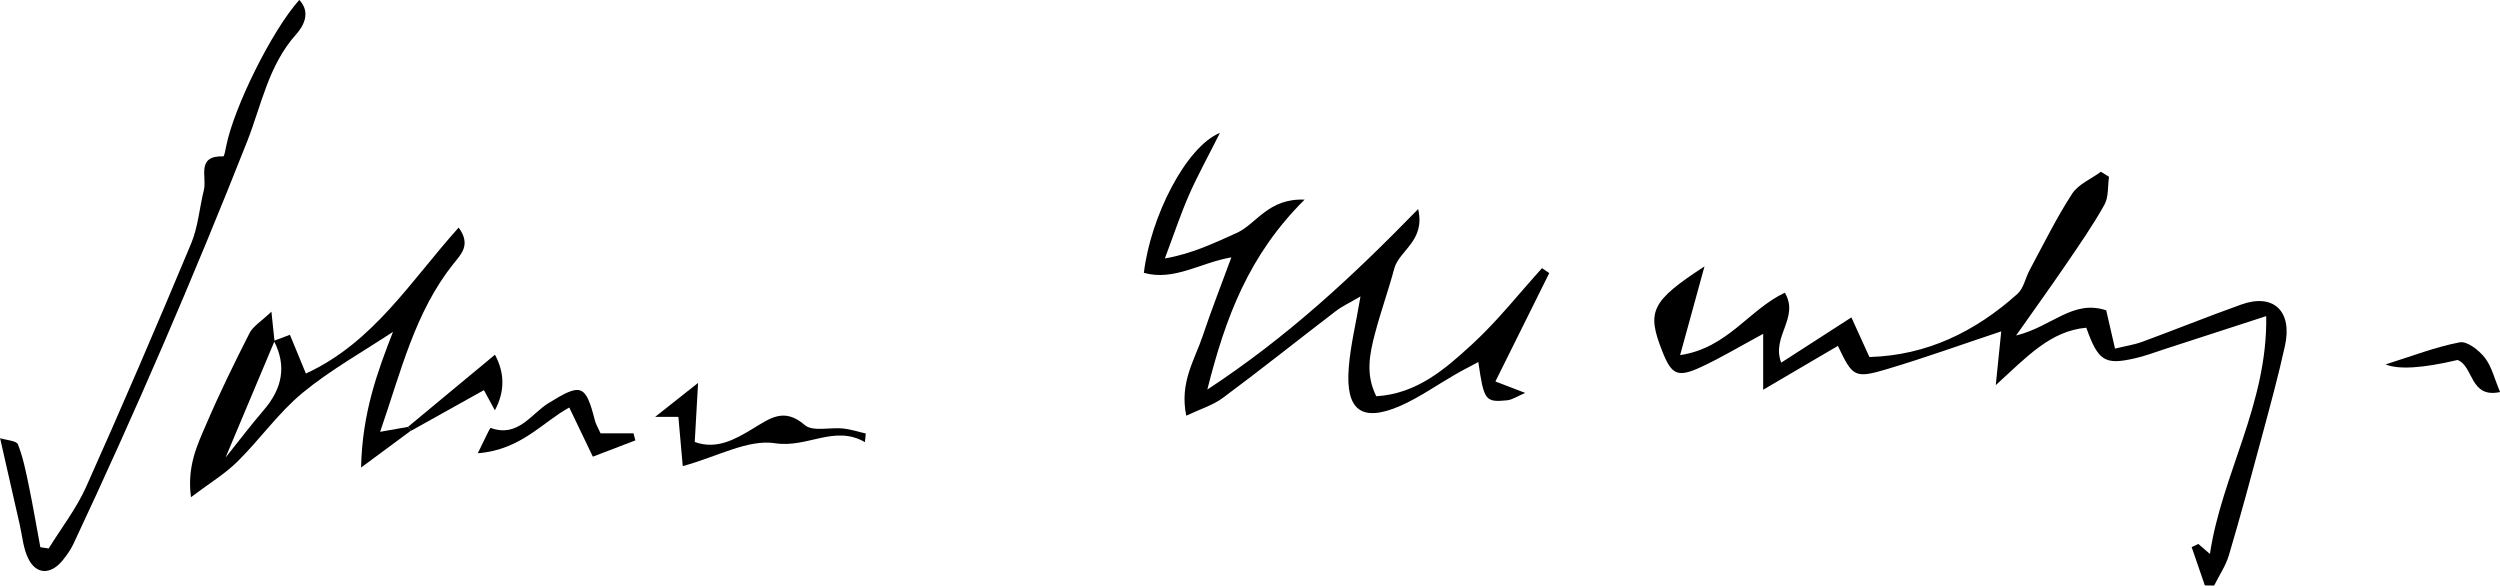
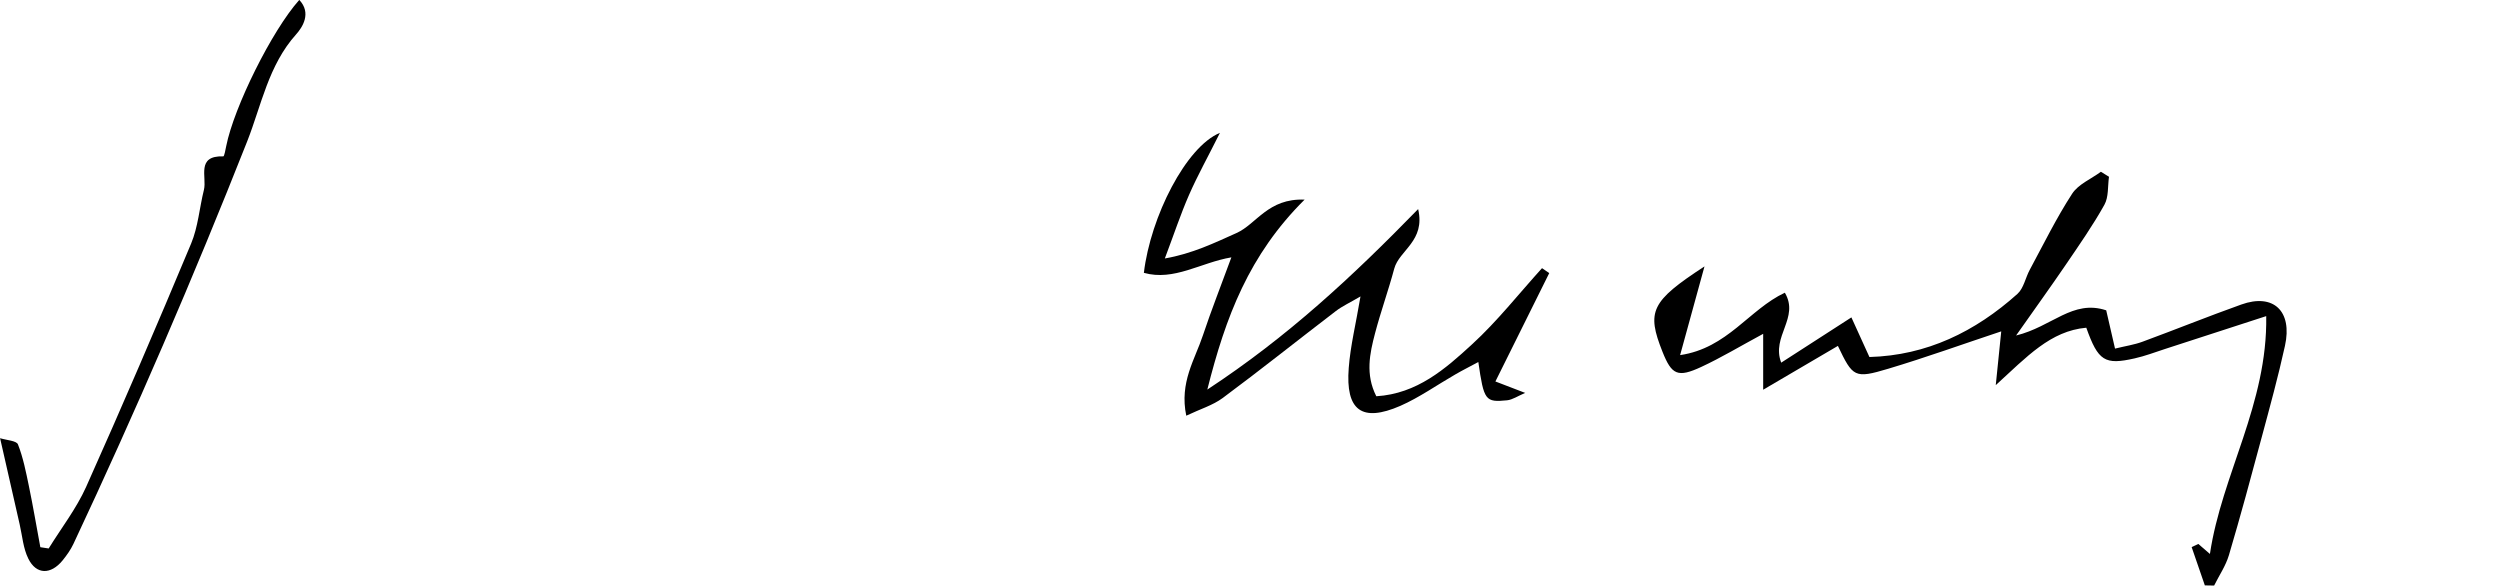
<svg xmlns="http://www.w3.org/2000/svg" id="Layer_1" data-name="Layer 1" viewBox="0 0 314.83 73.74">
  <defs>
    <style>
      .cls-1 {
        fill: #000;
        stroke-width: 0px;
      }
    </style>
  </defs>
  <path class="cls-1" d="M214.65,33.55c-1.13,4.1-2.01,7.32-3.07,11.17,5.96-.87,8.69-5.75,13.19-7.86,1.87,3.18-1.73,5.48-.46,8.81,2.9-1.87,5.7-3.68,8.84-5.7.8,1.76,1.45,3.2,2.27,4.99,7.21-.2,13.32-3.18,18.64-7.95.79-.71,1.01-2.04,1.56-3.05,1.73-3.21,3.34-6.5,5.32-9.55.78-1.21,2.4-1.87,3.63-2.78.34.21.68.42,1.02.63-.17,1.19-.03,2.55-.58,3.53-1.45,2.6-3.17,5.06-4.85,7.53-1.84,2.7-3.75,5.35-6.27,8.93,4.54-1.11,7.12-4.57,11.35-3.17.33,1.45.69,3,1.11,4.82,1.29-.32,2.42-.48,3.47-.87,4.15-1.53,8.26-3.19,12.43-4.68,4.04-1.45,6.47.82,5.5,5.2-.85,3.87-1.9,7.69-2.93,11.52-1.33,4.96-2.67,9.93-4.13,14.85-.4,1.34-1.23,2.55-1.86,3.82-.39,0-.78-.01-1.17-.02-.55-1.61-1.1-3.21-1.66-4.82.28-.13.56-.26.84-.4.42.36.84.73,1.46,1.26,1.49-10,7.27-18.88,7.09-29.95-4.69,1.52-8.72,2.83-12.75,4.14-1.26.41-2.51.89-3.81,1.18-3.78.86-4.6.34-6.1-3.86-4.52.41-7.46,3.64-11.4,7.23.31-2.99.5-4.86.69-6.77-4.87,1.62-9.52,3.3-14.24,4.71-4.24,1.27-4.45,1.06-6.33-2.88-2.95,1.73-5.9,3.46-9.41,5.52v-7.04c-2.89,1.56-5.28,3-7.8,4.17-2.97,1.38-3.72,1-4.88-1.91-2.02-5.08-1.47-6.34,5.29-10.75Z" />
  <path class="cls-1" d="M173.34,49.9c5.11-.32,8.67-3.44,12.04-6.54,3.19-2.92,5.89-6.37,8.81-9.59.3.21.61.41.91.62-2.21,4.46-4.43,8.91-6.78,13.65,1.54.59,2.42.93,3.75,1.44-.96.41-1.6.86-2.27.93-2.76.28-2.93.03-3.63-4.82-1.05.57-2,1.04-2.91,1.57-2.3,1.32-4.5,2.89-6.91,3.95-4.85,2.11-6.92.59-6.5-4.78.21-2.79.9-5.54,1.48-9-1.34.79-2.29,1.22-3.1,1.84-4.76,3.64-9.44,7.38-14.25,10.95-1.24.92-2.83,1.39-4.59,2.23-.88-4.2,1.09-7.07,2.1-10.13,1.05-3.15,2.27-6.24,3.58-9.81-3.86.65-7.22,3.02-11.02,1.95.84-7.08,5.32-15.89,9.58-17.63-1.54,3.08-2.83,5.39-3.89,7.81-1.06,2.42-1.89,4.94-3.05,8.01,3.51-.62,6.22-1.95,9.04-3.21,2.51-1.13,3.96-4.39,8.56-4.2-7,6.96-9.94,14.74-12.25,23.92,10.11-6.64,18.25-14.21,26.55-22.73.94,4.03-2.38,5.17-3.01,7.5-.73,2.73-1.7,5.41-2.42,8.15-.67,2.55-1.23,5.16.15,7.9Z" />
-   <path class="cls-1" d="M28.4,57.63c1.71-2.14,3.2-4.11,4.81-5.98,2.29-2.66,2.95-5.51,1.28-8.73.6-.23,1.21-.45,2.02-.76.64,1.54,1.25,3.02,2.01,4.88,8.52-3.91,13.22-11.7,19.24-18.38,1.61,2.19.27,3.39-.69,4.6-4.83,6.09-6.55,13.45-9.2,21.12,1.65-.29,2.57-.45,3.49-.62.14.15.28.31.41.46-1.78,1.32-3.56,2.64-6.3,4.66.15-6.94,2.09-12.12,4.02-17.09-3.82,2.53-7.88,4.79-11.4,7.69-3.03,2.51-5.36,5.85-8.18,8.64-1.58,1.56-3.55,2.75-5.86,4.49-.52-3.95.82-6.62,1.95-9.25,1.66-3.87,3.52-7.66,5.43-11.42.45-.87,1.46-1.46,2.75-2.69.19,1.81.29,2.76.39,3.71" />
  <path class="cls-1" d="M0,55.18c.82.26,2.07.31,2.26.78.66,1.68,1.01,3.48,1.38,5.26.53,2.55.96,5.12,1.44,7.69.35.05.7.11,1.05.16,1.59-2.57,3.48-5.01,4.71-7.74,4.55-10.16,8.94-20.39,13.23-30.66.88-2.11,1.05-4.51,1.61-6.76.4-1.61-1.02-4.33,2.45-4.22.11,0,.27-.84.36-1.3.97-4.89,5.76-14.56,9.2-18.4,1.57,1.66.4,3.45-.41,4.35-3.47,3.87-4.37,8.94-6.15,13.46-6.77,17.14-14.06,34.04-21.89,50.71-.35.74-.85,1.44-1.37,2.08-1.48,1.8-3.3,1.79-4.3-.23-.65-1.3-.76-2.86-1.09-4.31-.77-3.34-1.52-6.67-2.47-10.87Z" />
-   <path class="cls-1" d="M108.94,55.69c-3.83-2.24-7.28.76-11.31.13-3.42-.54-7.27,1.68-11.65,2.88-.22-2.52-.38-4.24-.55-6.2h-2.93c1.83-1.45,3.2-2.53,5.41-4.28-.17,3.05-.28,5.1-.42,7.44,2.76,1,5.08-.33,7.29-1.66,2.16-1.3,3.95-2.74,6.57-.47.99.86,3.19.26,4.82.43.97.1,1.91.42,2.86.63l-.11,1.09Z" />
-   <path class="cls-1" d="M60.17,57.08c.83-1.65,1.52-3.23,1.62-3.19,3.44,1.26,5.1-1.78,7.29-3.13,4.07-2.51,4.66-2.44,5.84,2.2.12.47.39.9.71,1.61h4.15c.08.3.16.59.23.89-1.66.64-3.33,1.28-5.35,2.05-1.07-2.22-1.96-4.07-2.97-6.19-3.35,1.82-6.07,5.33-11.52,5.76Z" />
-   <path class="cls-1" d="M51.36,53.77c3.63-3.01,7.26-6.02,10.97-9.1q1.88,3.49-.01,7c-.53-.98-.93-1.72-1.38-2.54-3.02,1.68-6.09,3.4-9.16,5.11-.14-.15-.28-.31-.41-.46Z" />
-   <path class="cls-1" d="M309.5,45.33q-6.65,1.57-9.08.56c3.35-1.05,6.29-2.2,9.34-2.78.92-.18,2.42.99,3.16,1.94.87,1.11,1.21,2.65,1.92,4.32-3.83.83-3.32-3.25-5.34-4.03Z" />
</svg>